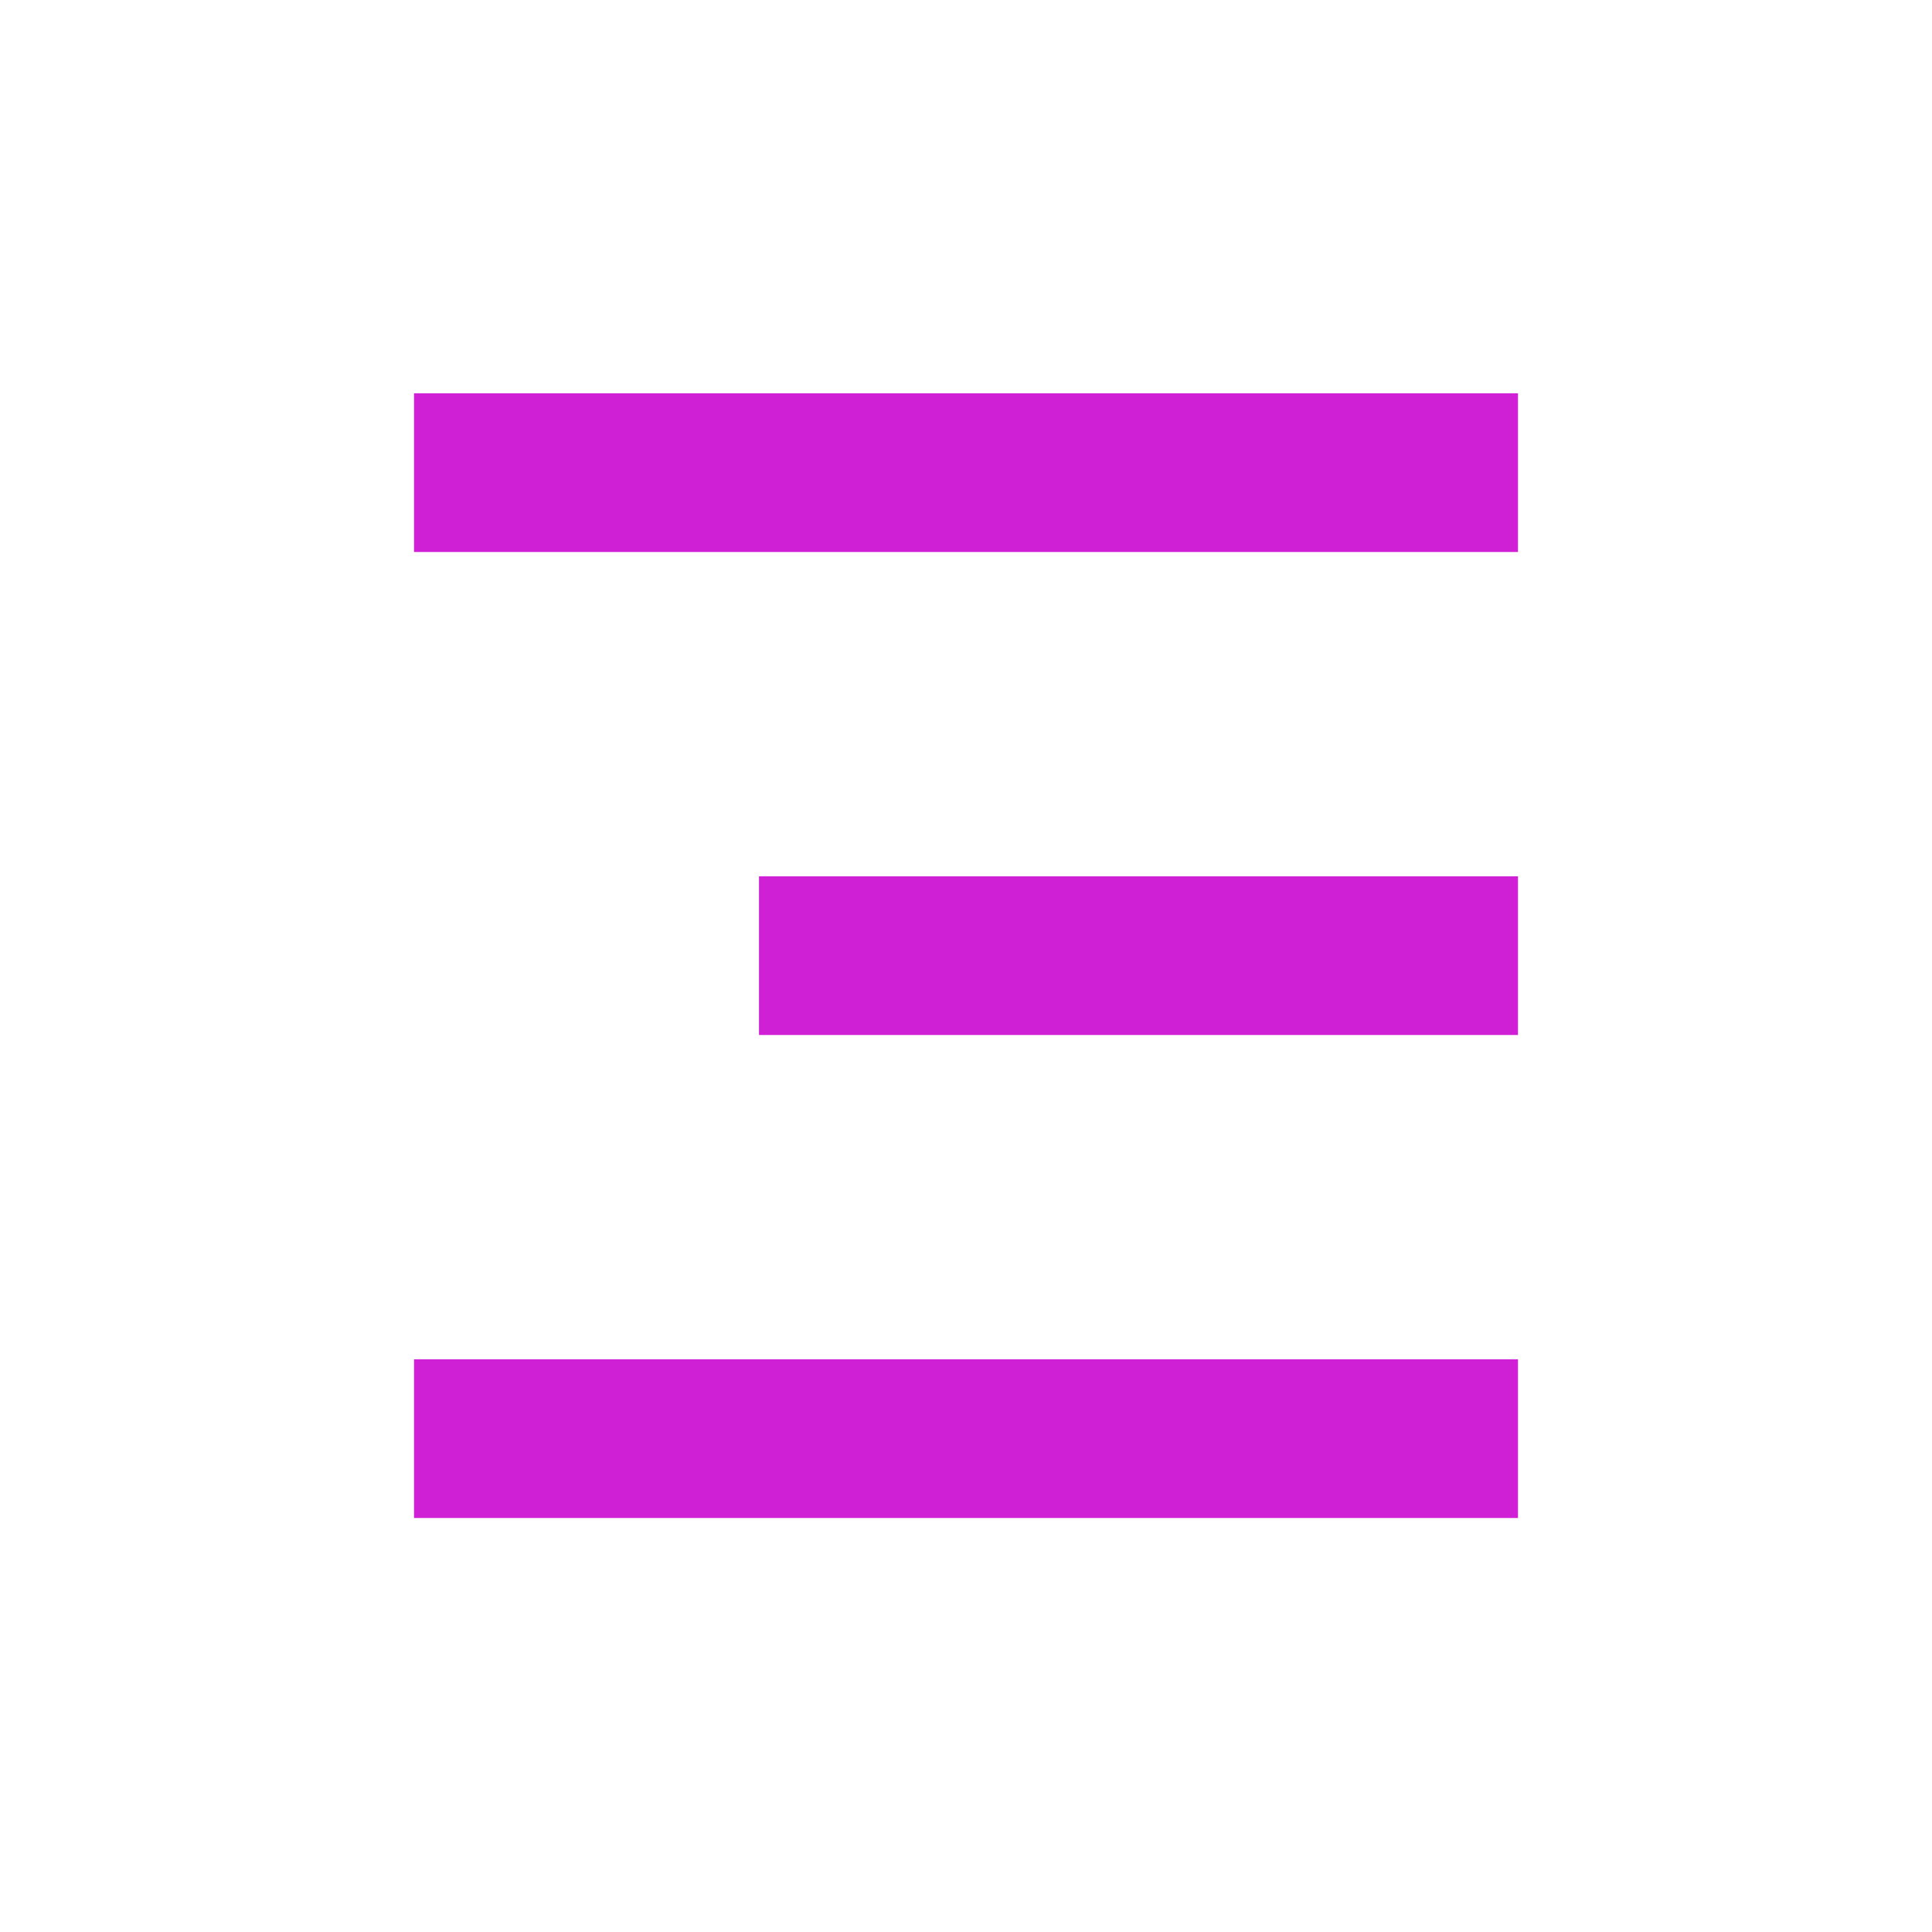
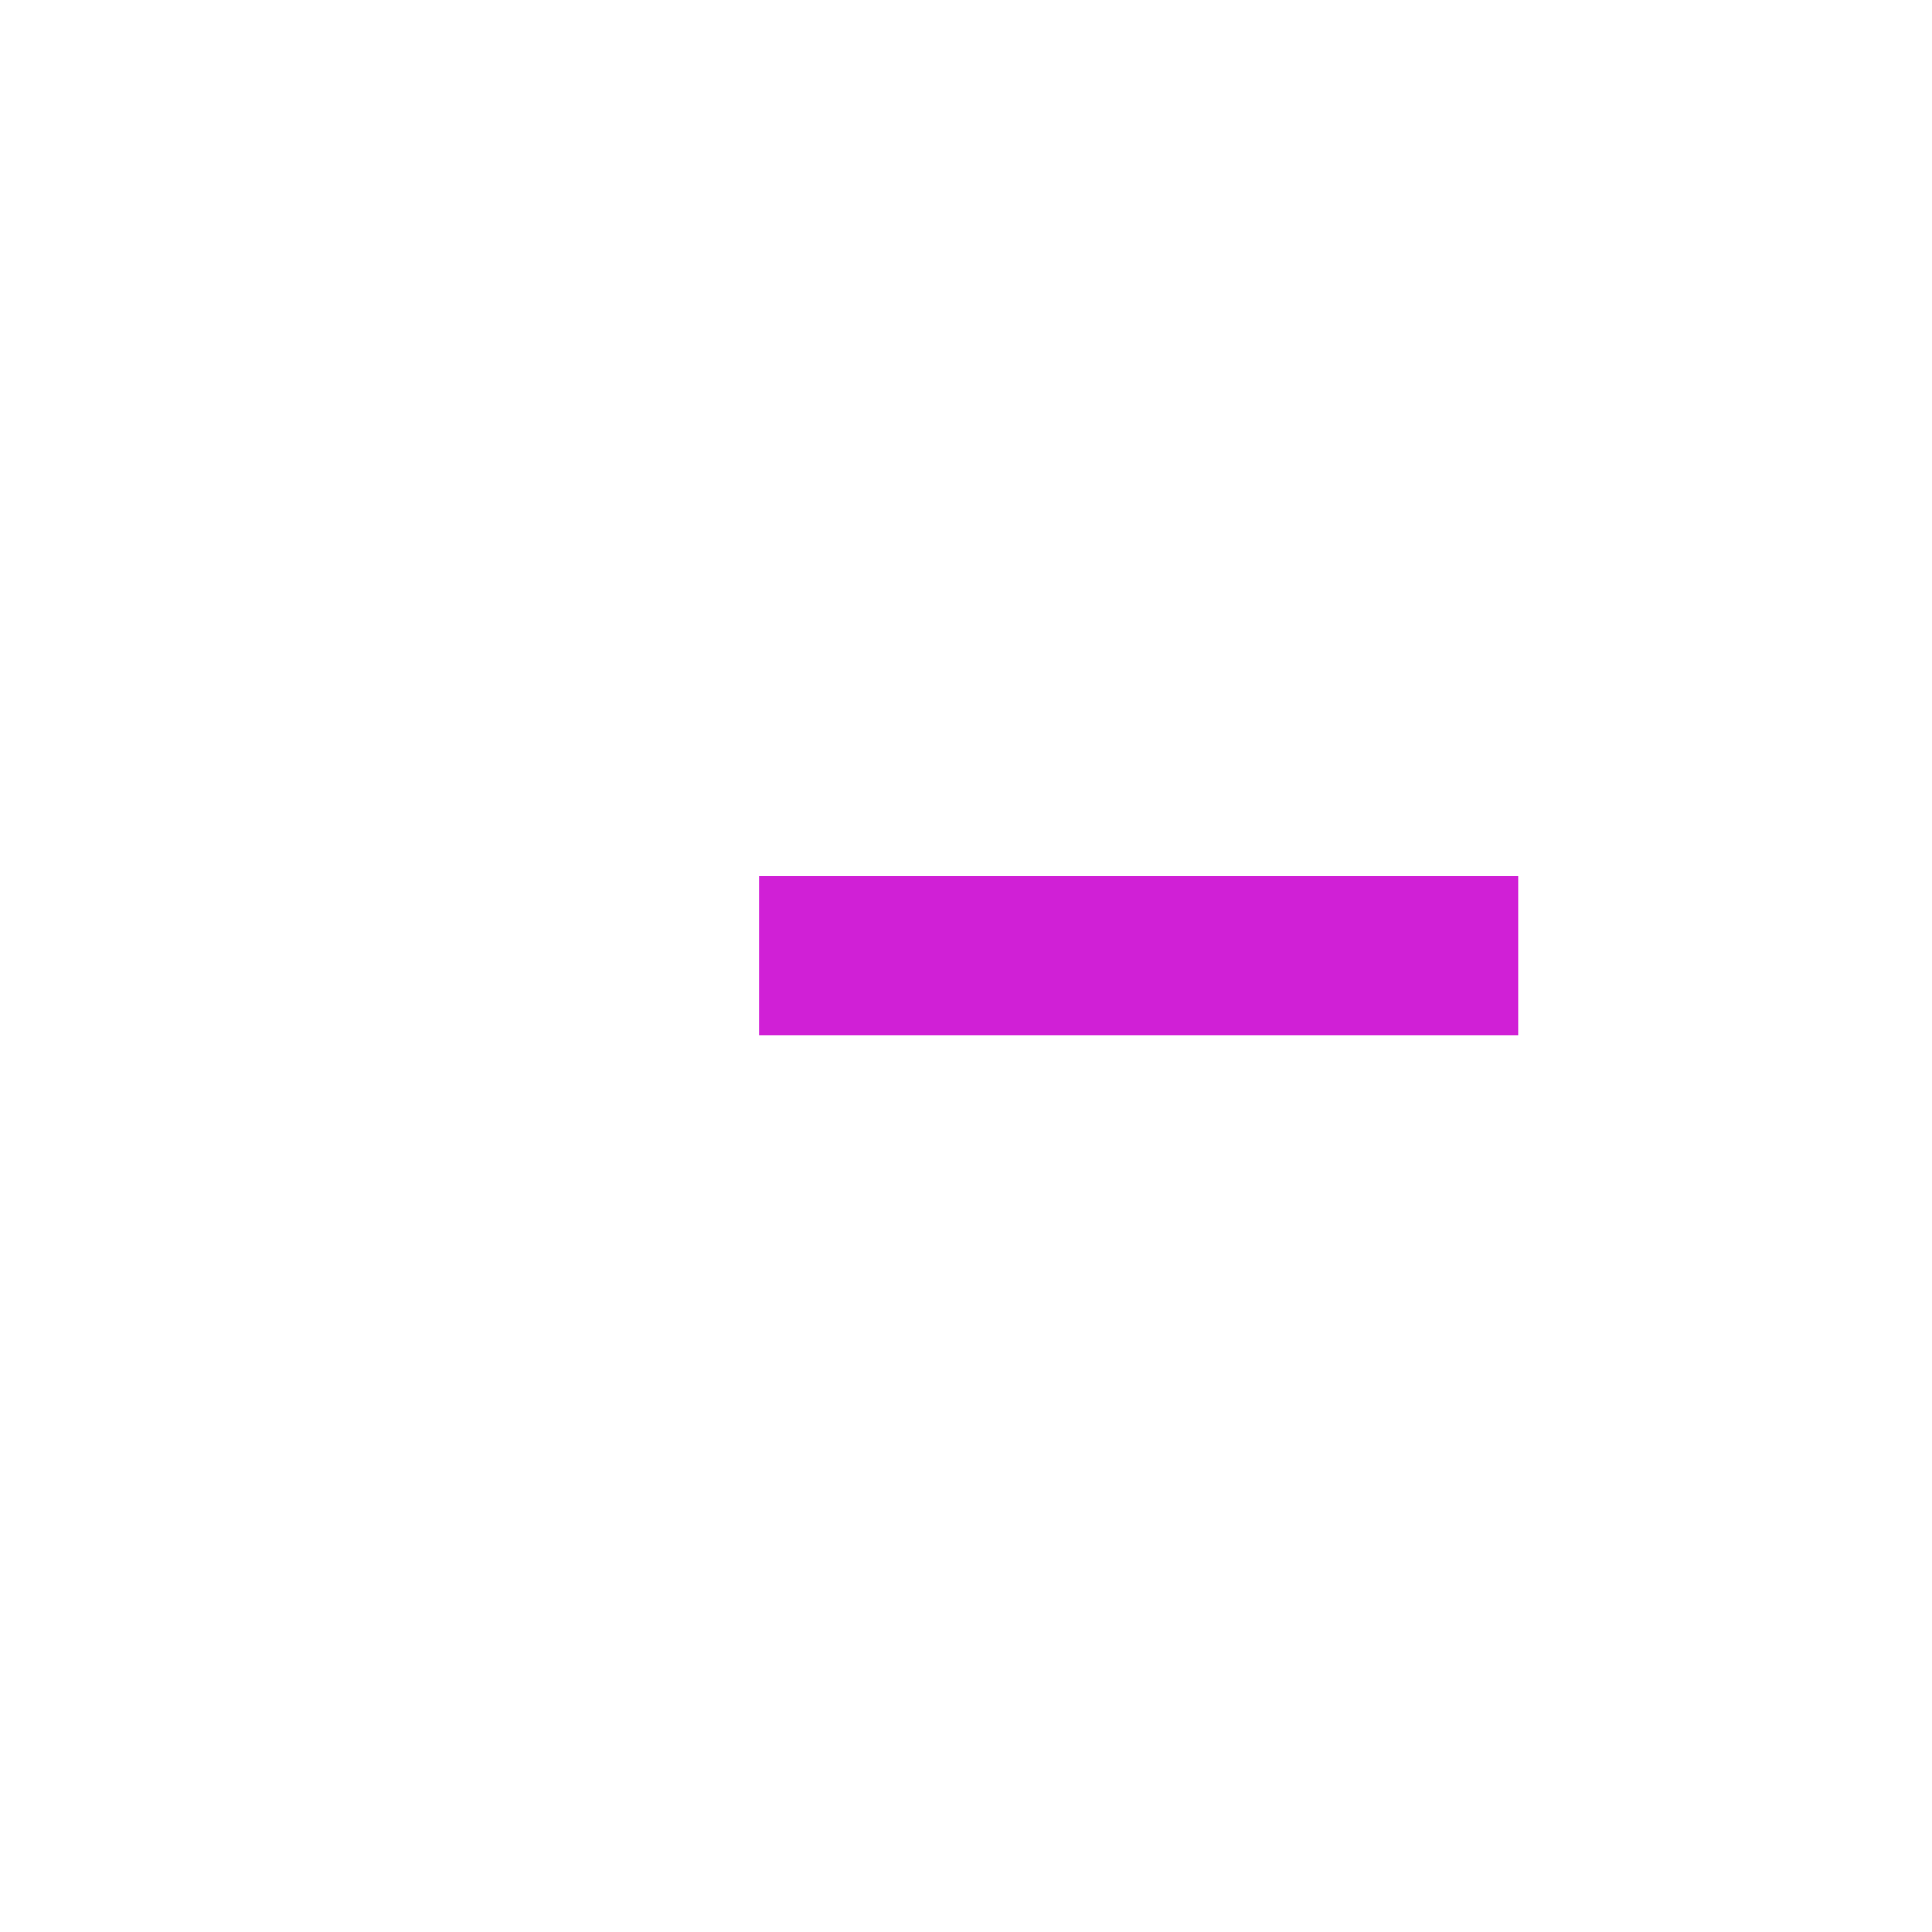
<svg xmlns="http://www.w3.org/2000/svg" width="28" height="28" viewBox="0 0 28 28" fill="none">
-   <line x1="6" y1="6.85" x2="22" y2="6.85" stroke="#D020D6" stroke-width="2.3" />
  <line x1="11" y1="13.85" x2="22" y2="13.85" stroke="#D020D6" stroke-width="2.3" />
-   <line x1="6" y1="20.85" x2="22" y2="20.85" stroke="#D020D6" stroke-width="2.3" />
</svg>